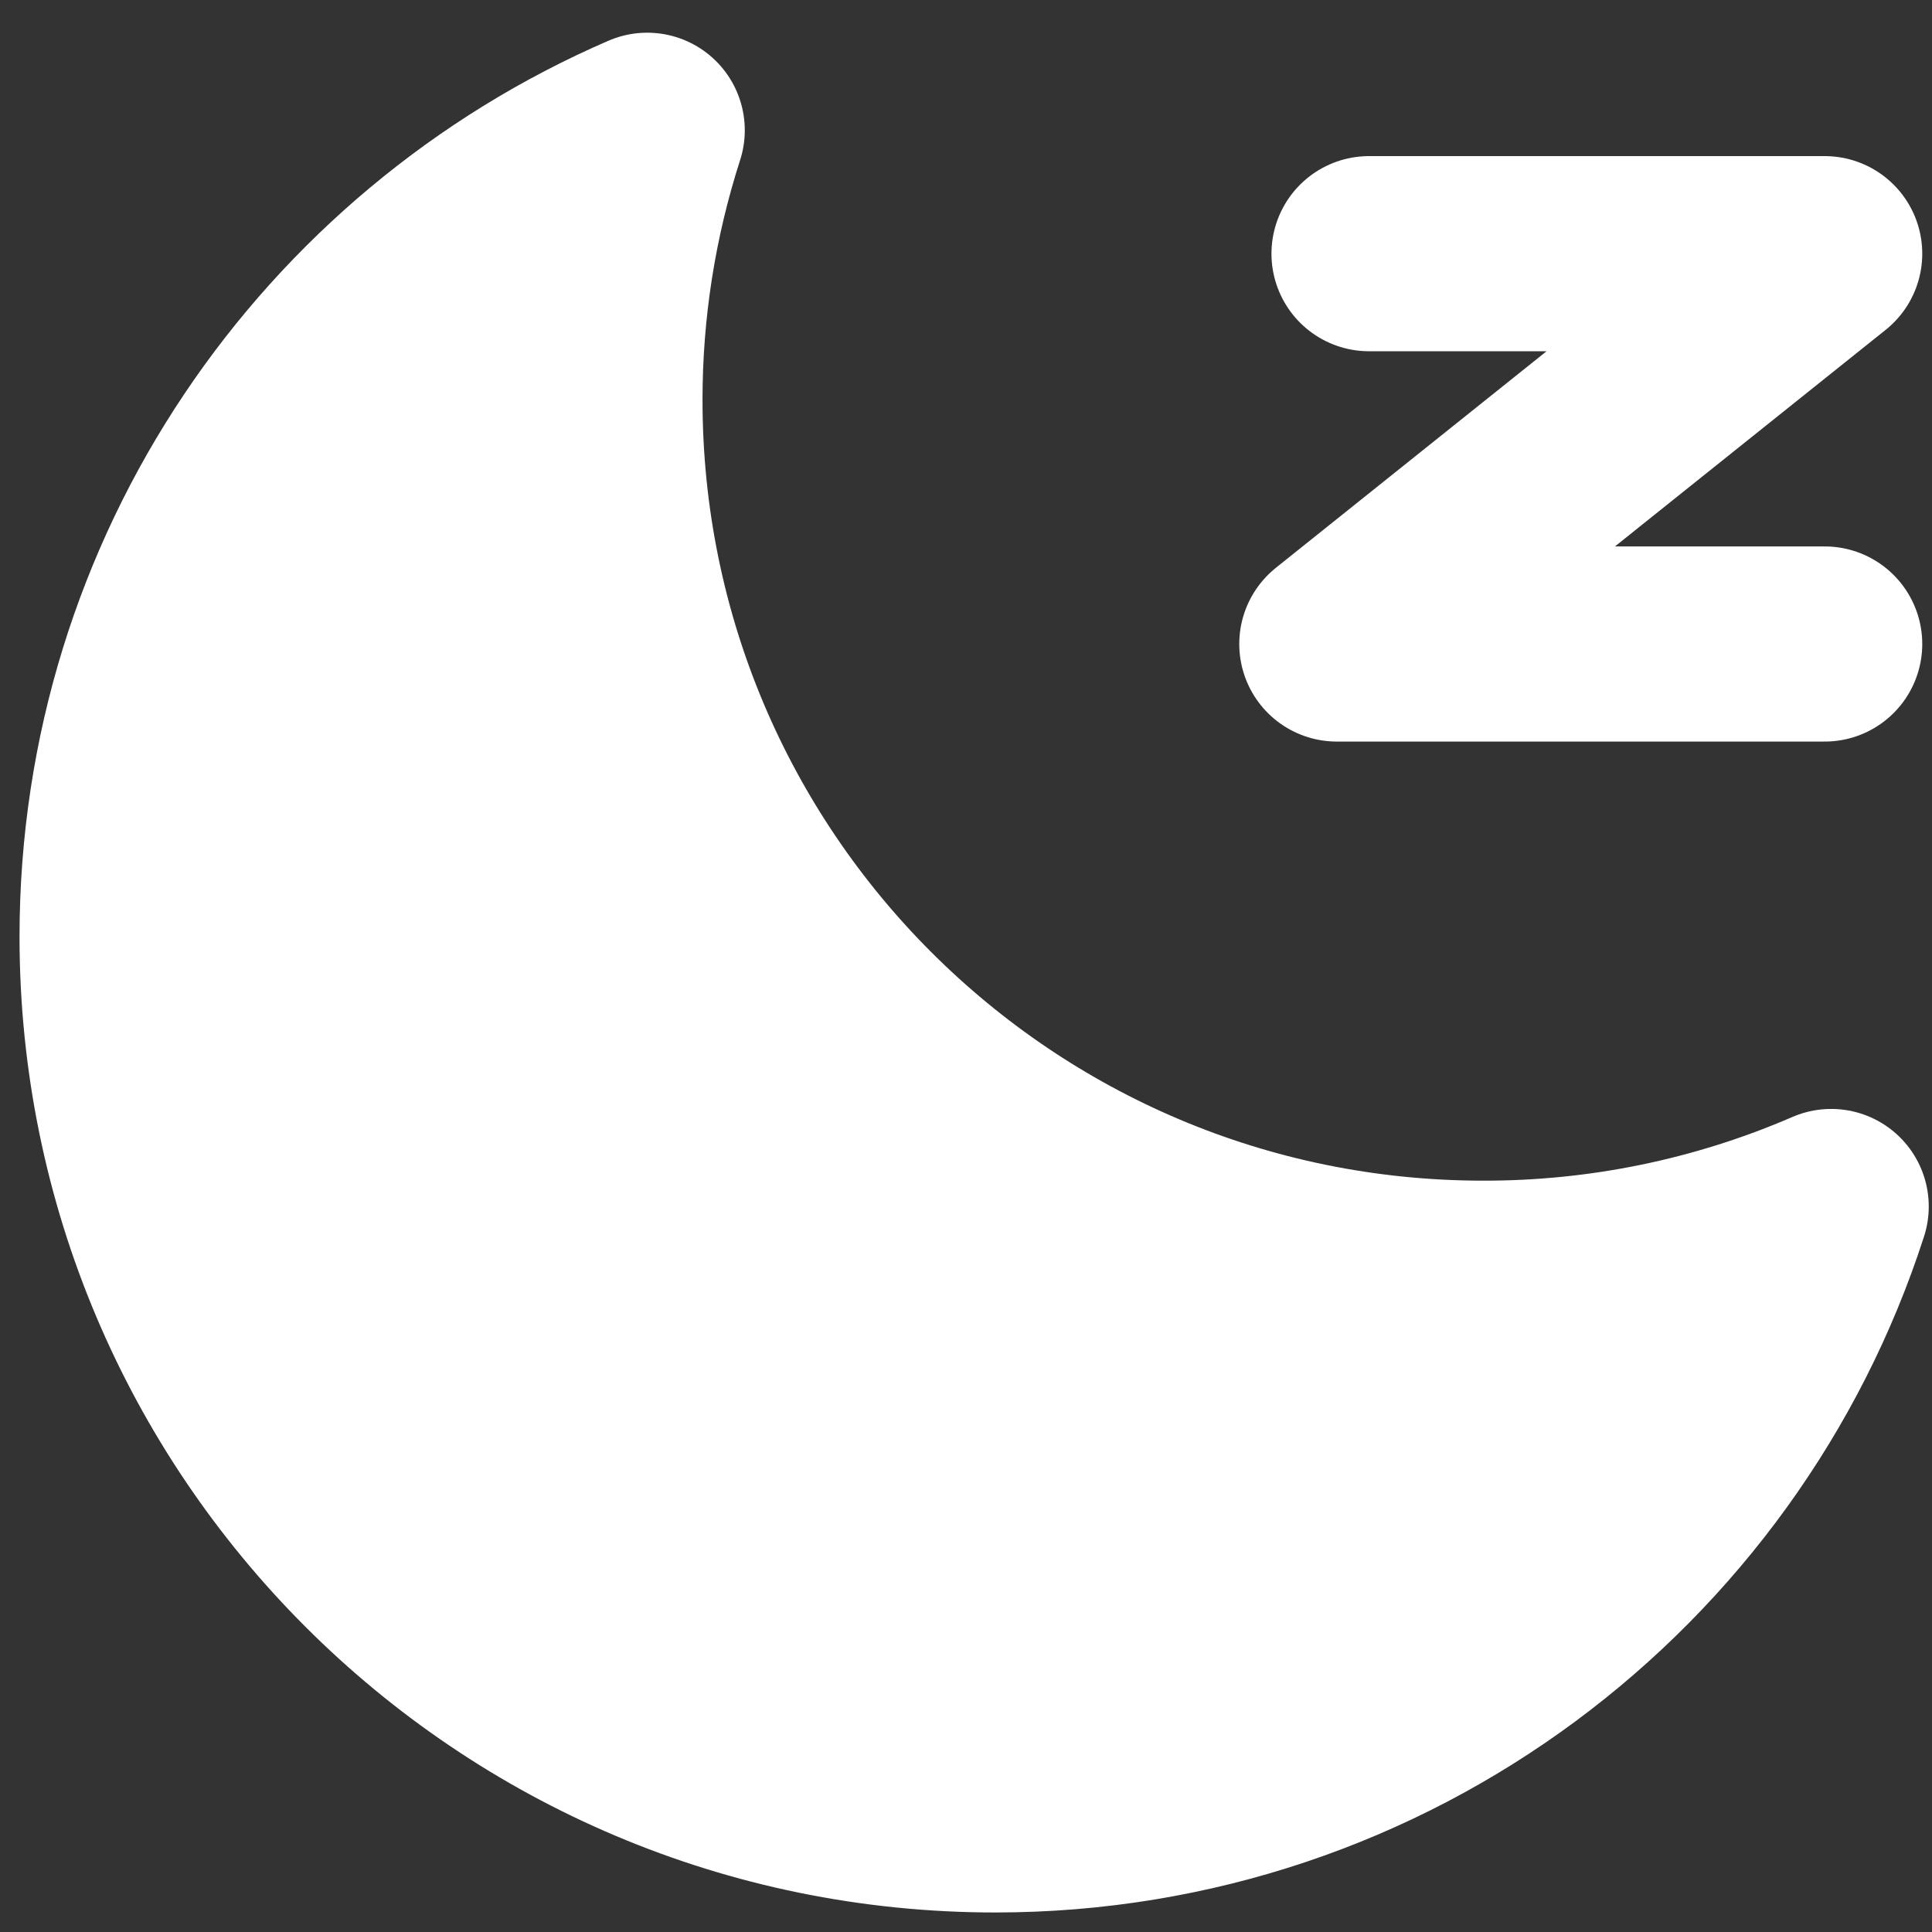
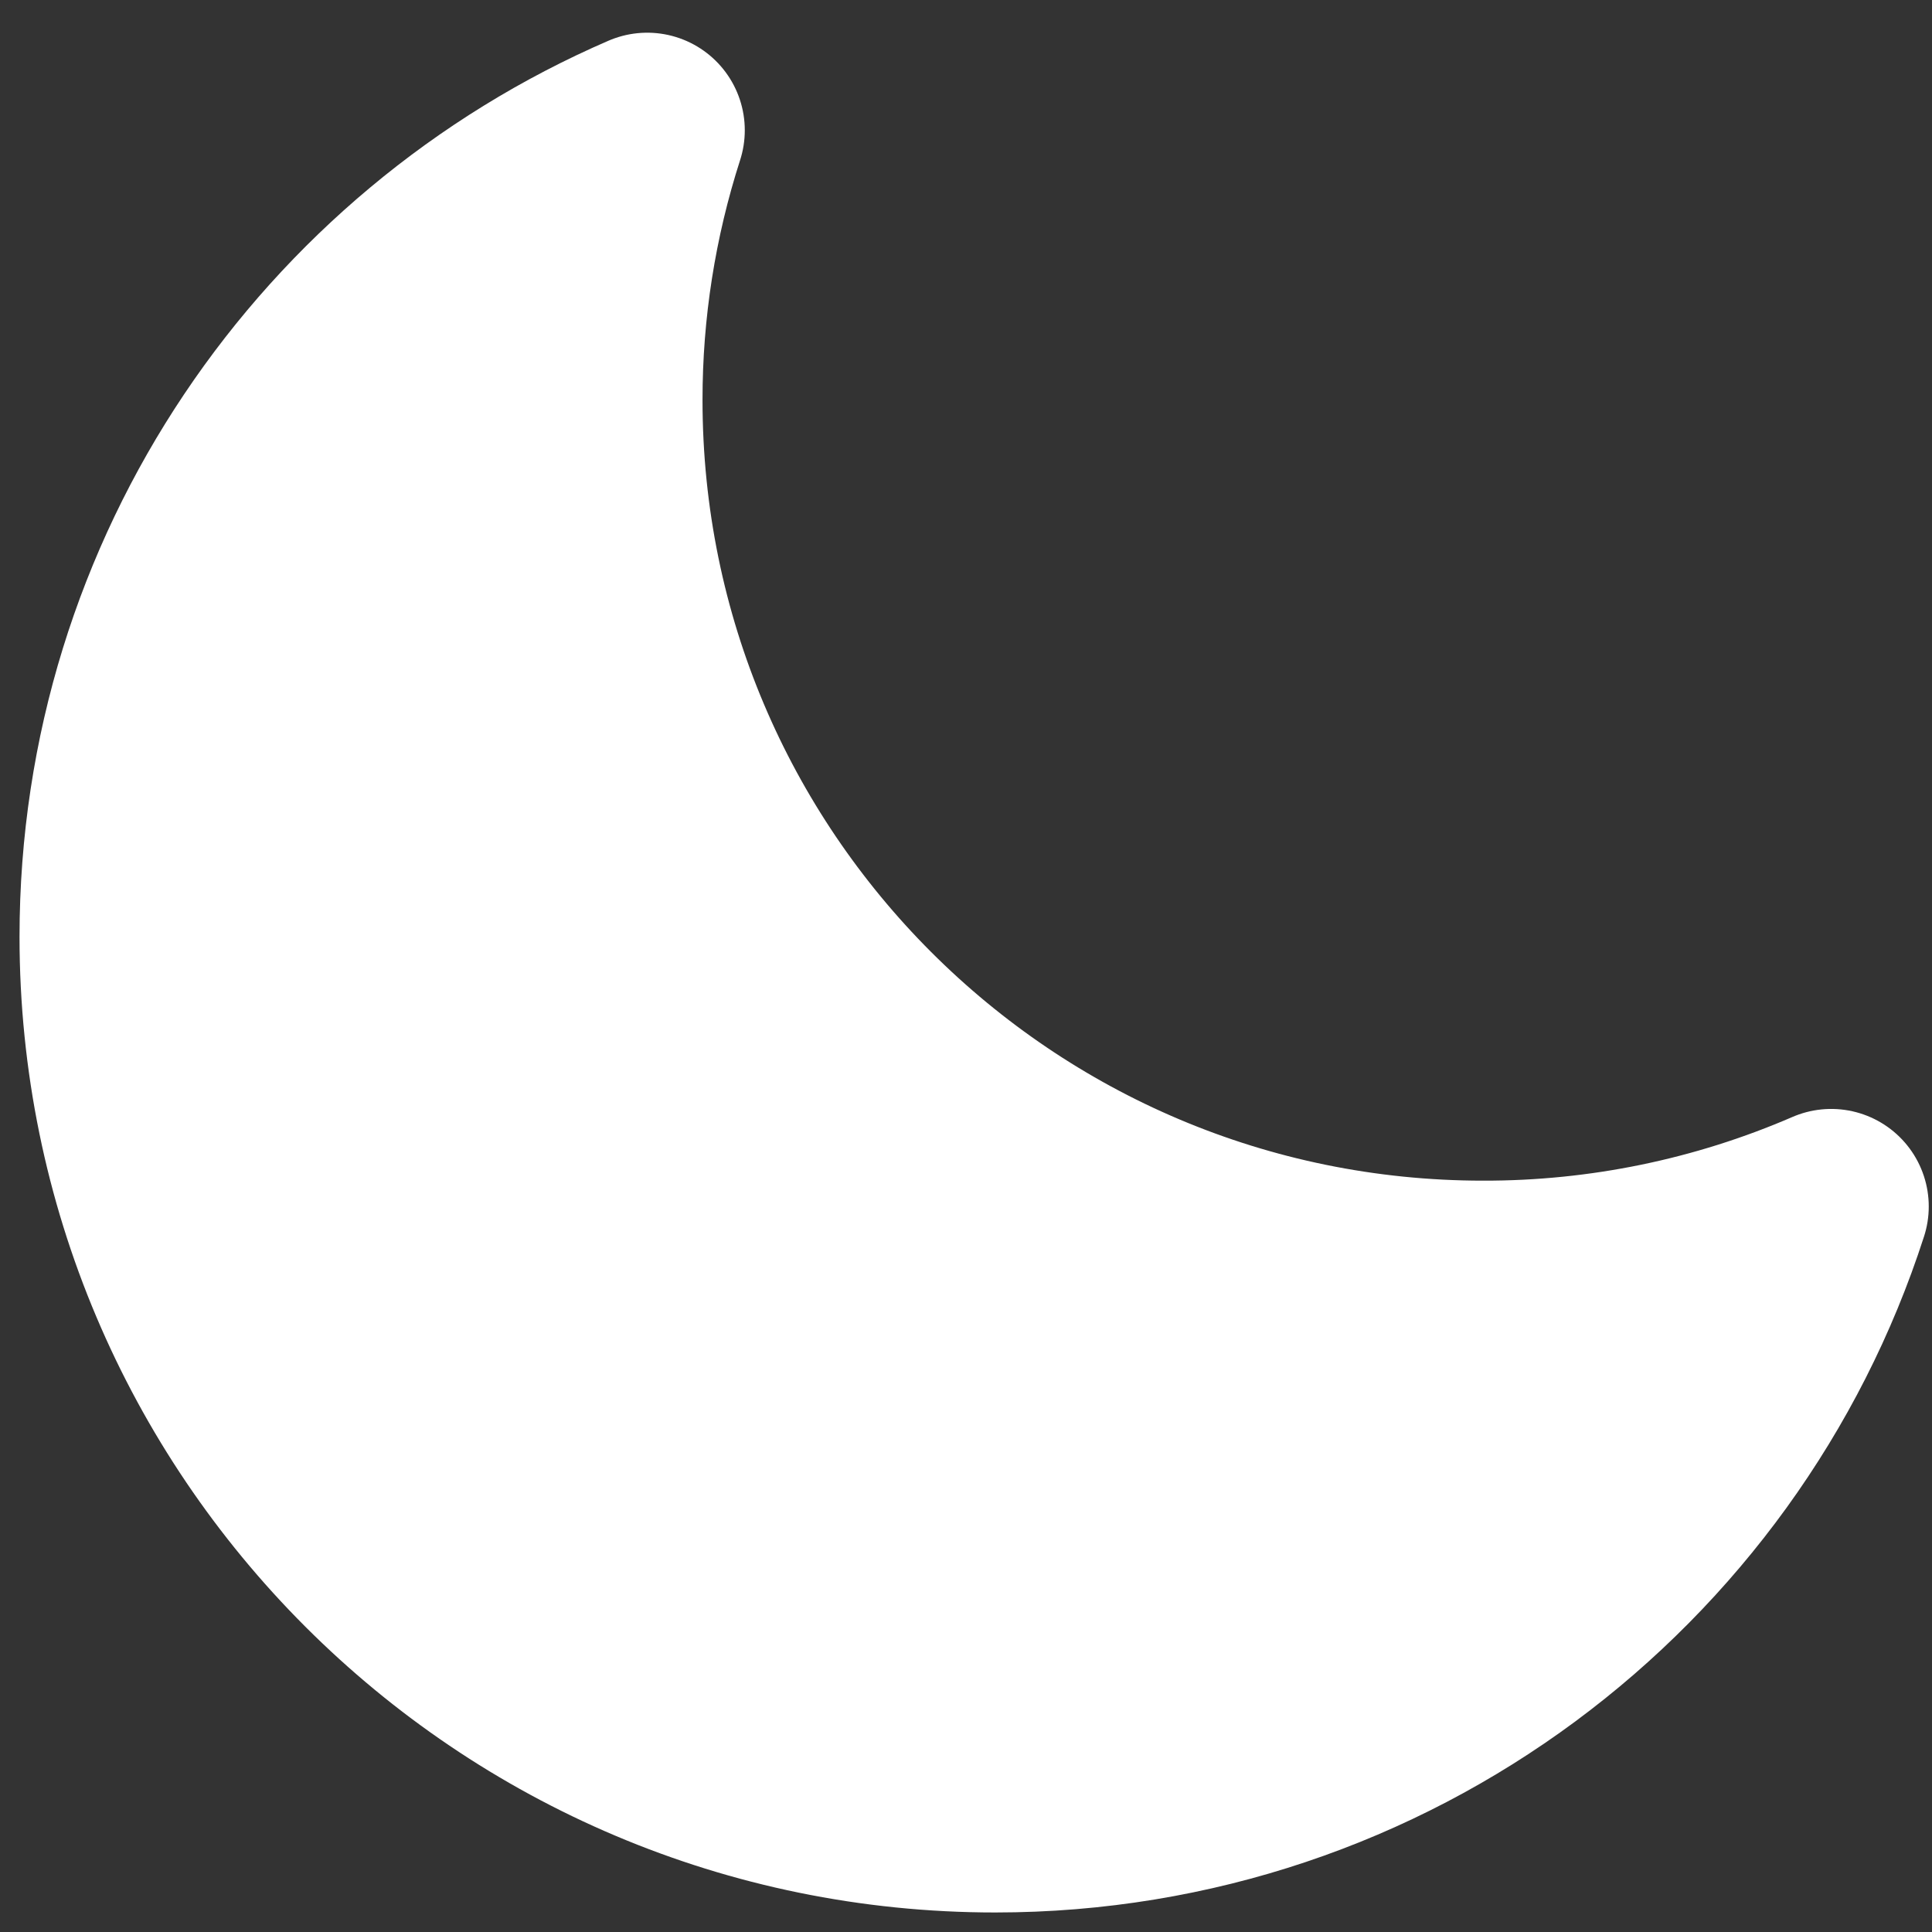
<svg xmlns="http://www.w3.org/2000/svg" width="33" height="33" viewBox="0 0 33 33" fill="none">
  <rect x="0" y="0" width="33" height="33" fill="#333333" stroke="none" />
  <path d="M11.055 2.225C10.576 3.714 10.332 5.269 10.333 6.833C10.333 15.118 17.049 21.833 25.333 21.833C27.378 21.837 29.402 21.42 31.278 20.608C29.334 26.639 23.677 31 17 31C8.716 31 2 24.284 2 16C2 9.828 5.728 4.527 11.055 2.225Z" fill="white" stroke="white" stroke-width="3.333" stroke-linejoin="round" />
-   <path d="M23.384 4.333H31.167L22.834 11H31.167" stroke="white" stroke-width="3.333" stroke-linecap="round" stroke-linejoin="round" />
</svg>